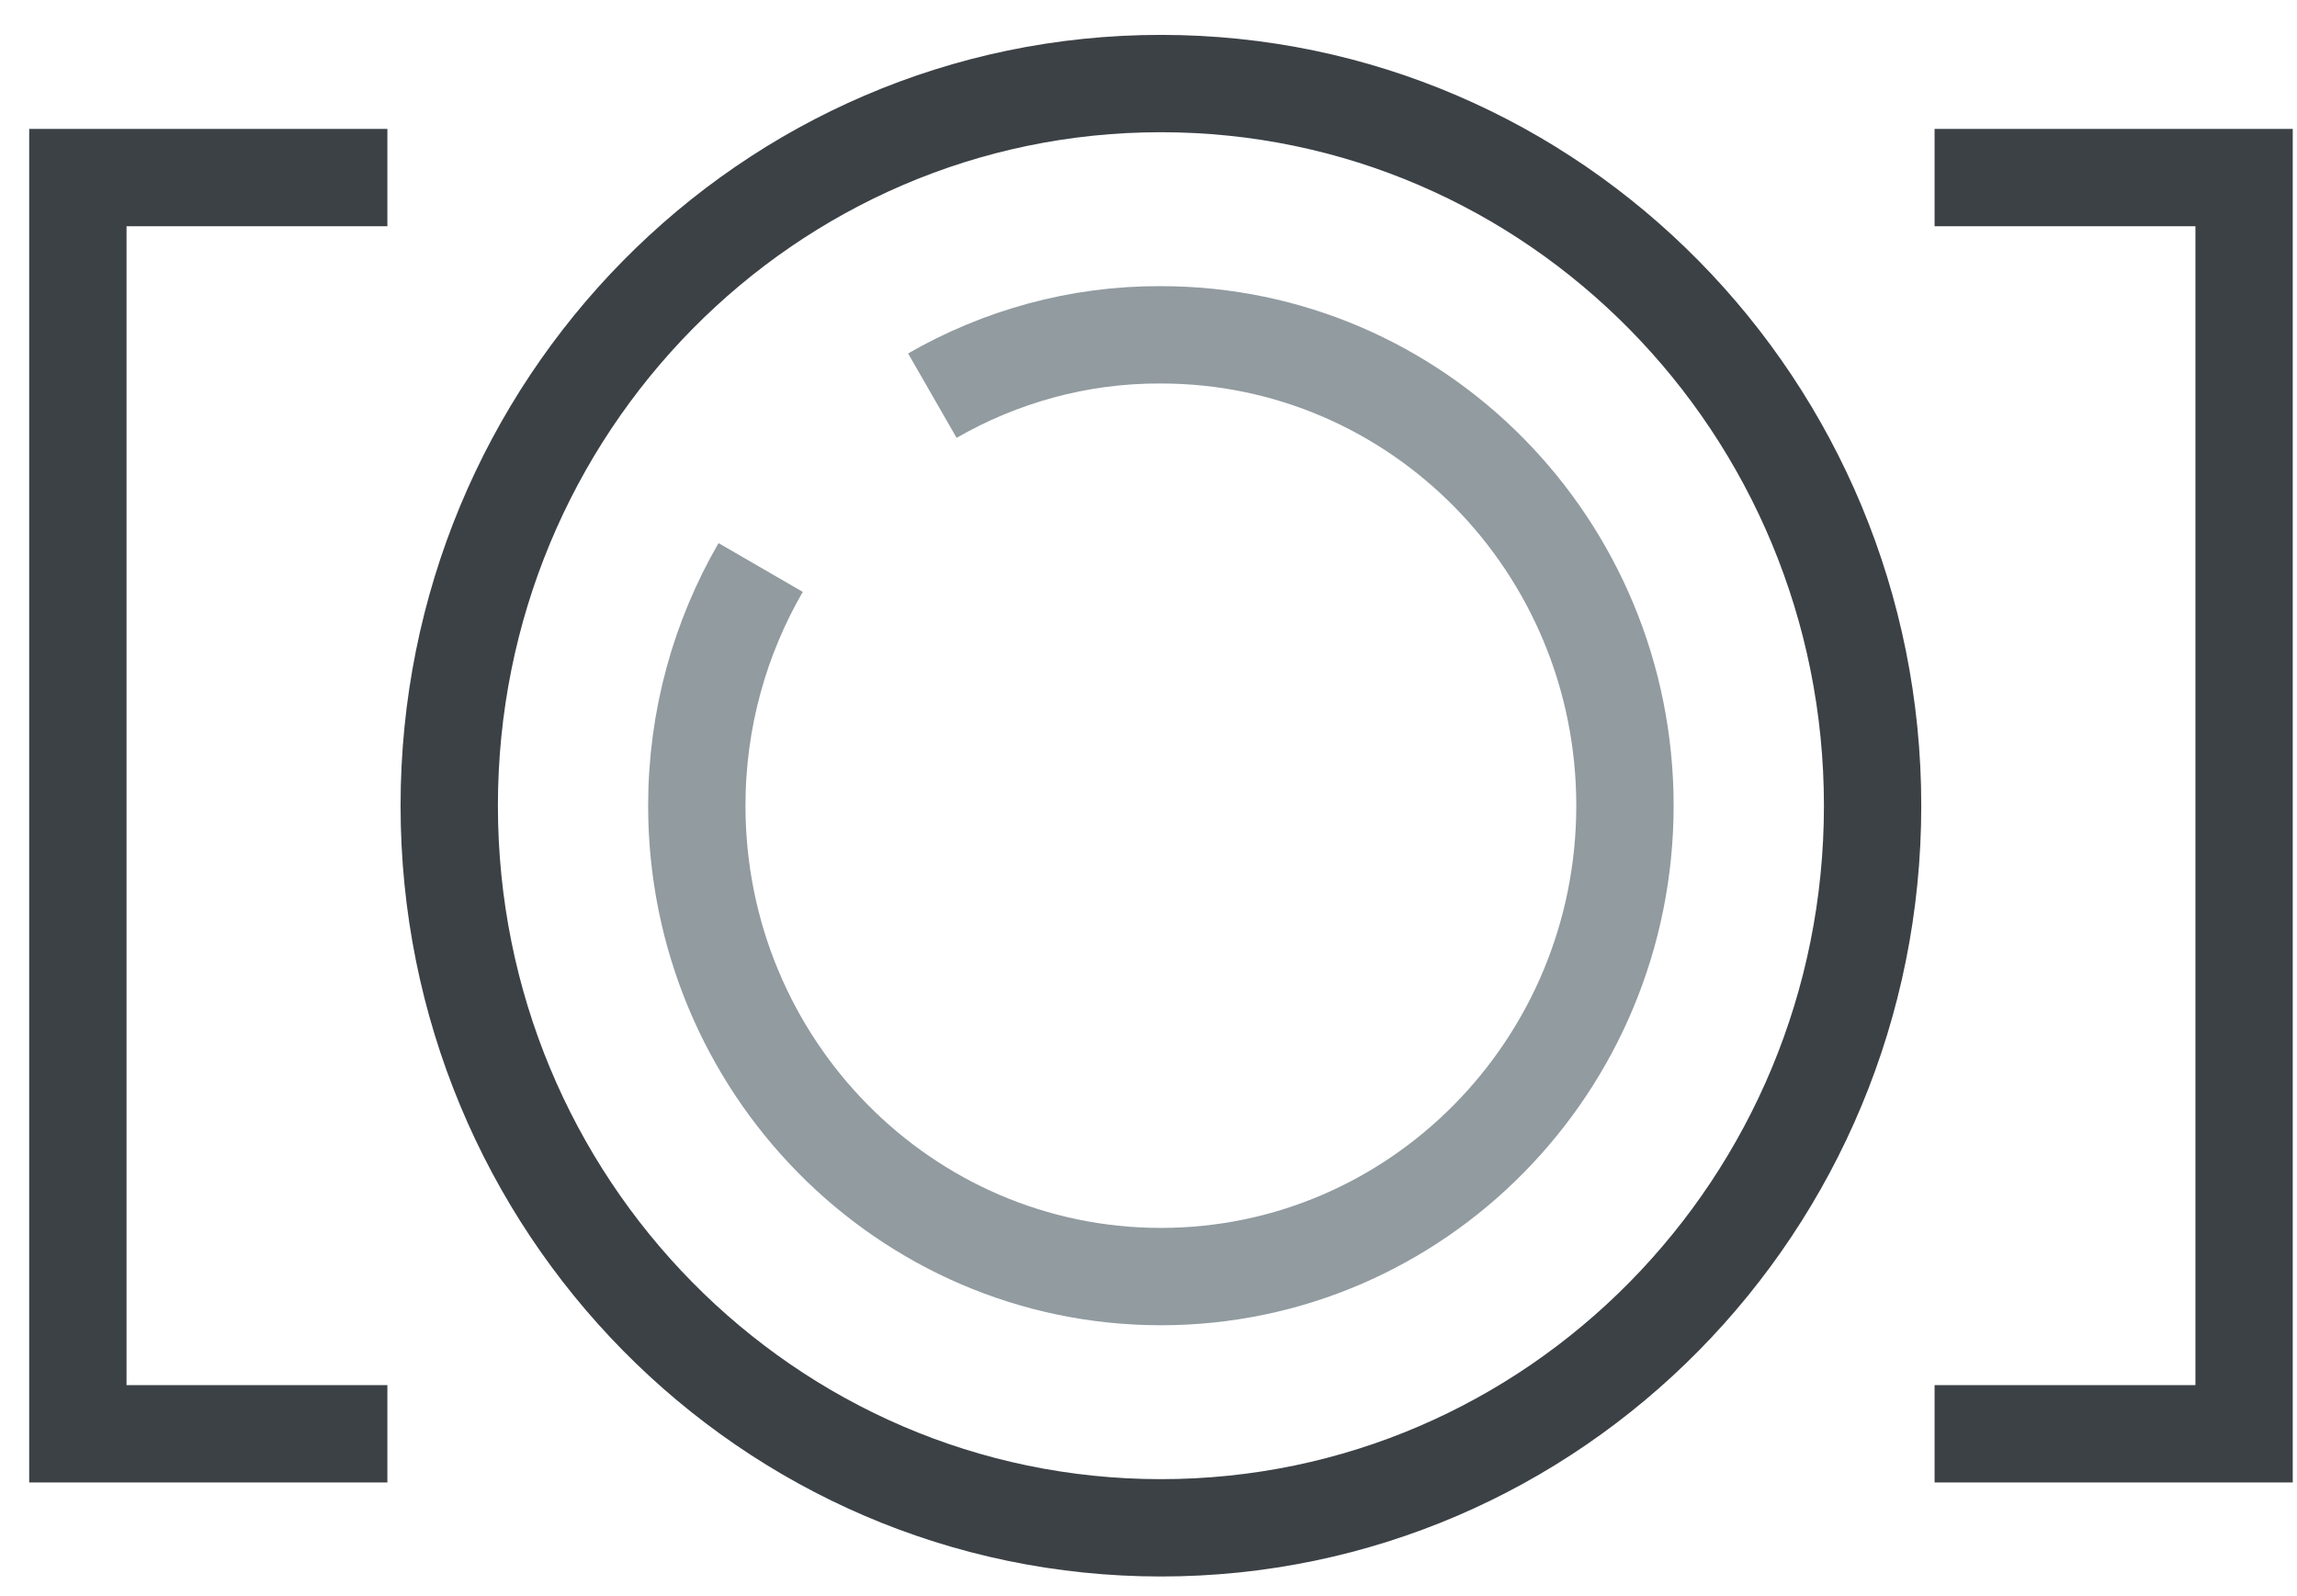
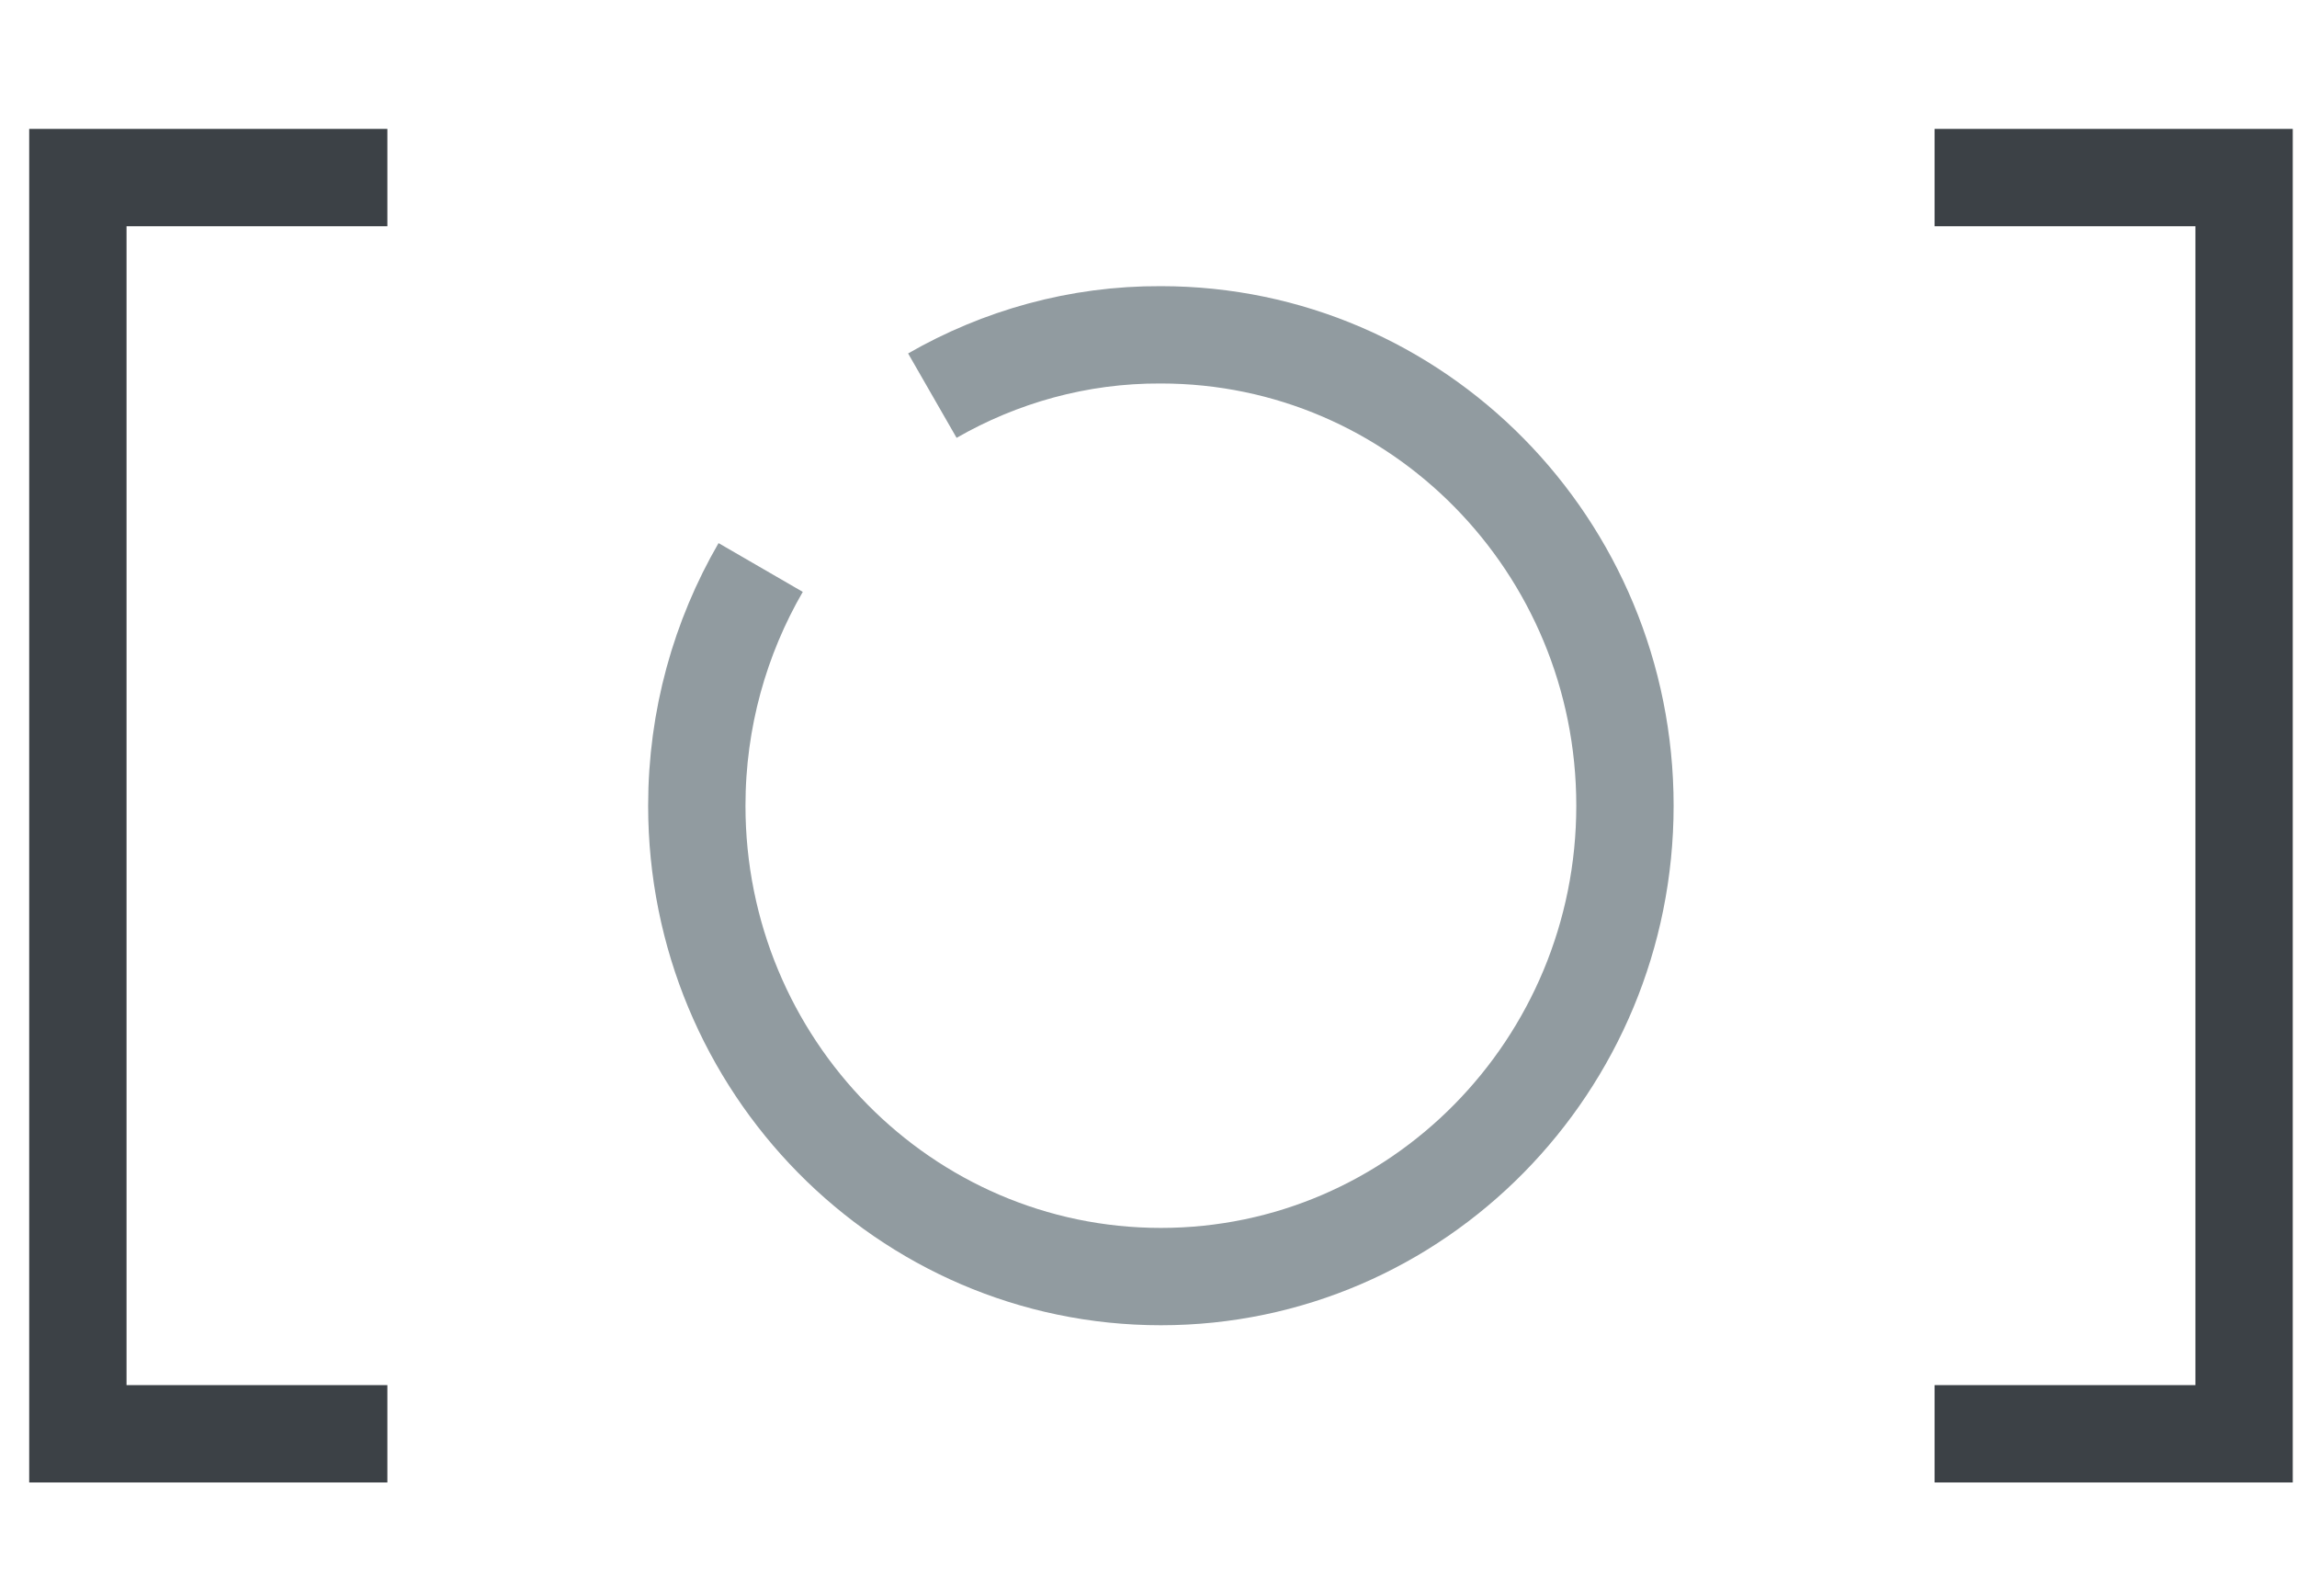
<svg xmlns="http://www.w3.org/2000/svg" width="59" height="41" viewBox="0 0 59 41" fill="none">
-   <path d="M48.099 20.694C48.099 30.942 39.919 39.242 29.819 39.242C19.719 39.242 11.539 30.942 11.539 20.694C11.539 10.446 19.719 2.146 29.819 2.146C39.919 2.146 48.099 10.457 48.099 20.694Z" stroke="#3C4146" stroke-width="2.5" stroke-miterlimit="10" />
  <path d="M23.948 10.162C25.678 9.168 27.688 8.589 29.818 8.6C36.408 8.6 41.738 14.018 41.738 20.694C41.738 27.371 36.398 32.789 29.818 32.789C23.238 32.789 17.898 27.371 17.898 20.694C17.898 18.462 18.498 16.372 19.538 14.576" stroke="#919BA0" stroke-width="2.5" stroke-miterlimit="10" />
  <path d="M49.691 4.561H57.641V36.827H49.691" stroke="#3C4146" stroke-width="2.5" stroke-miterlimit="10" />
  <path d="M9.95 4.561H2V36.827H9.95" stroke="#3C4146" stroke-width="2.5" stroke-miterlimit="10" />
</svg>